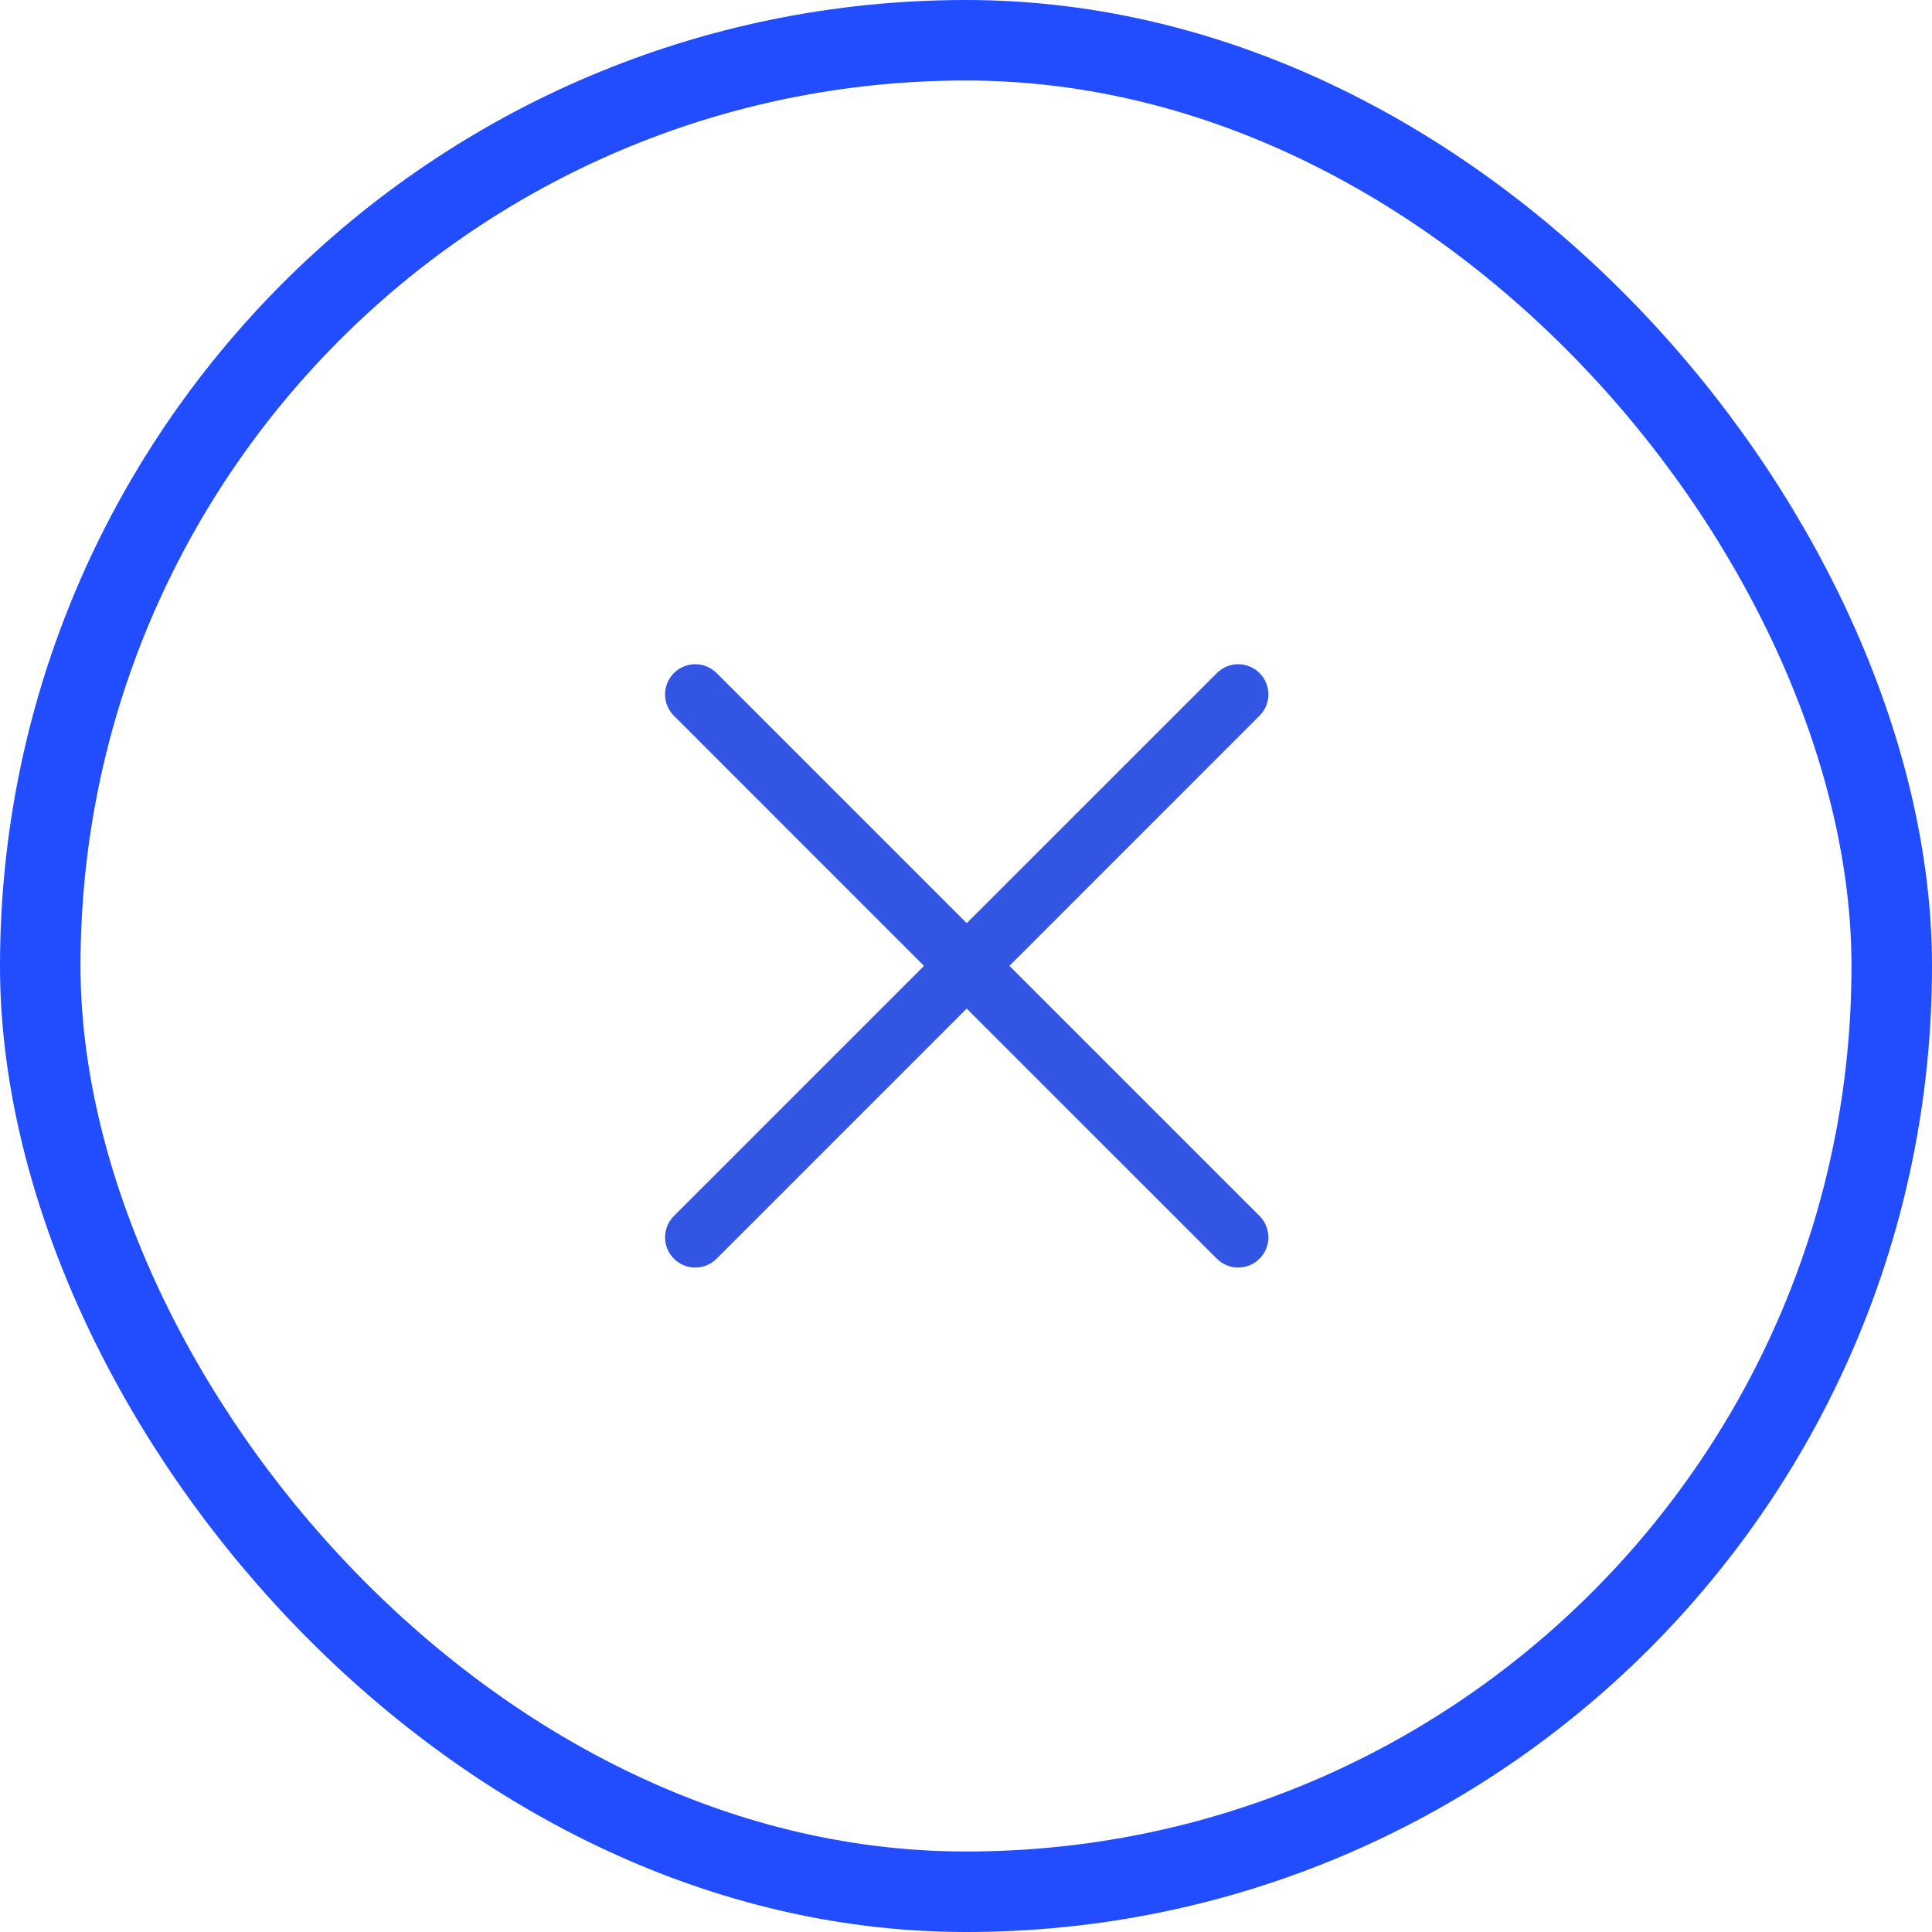
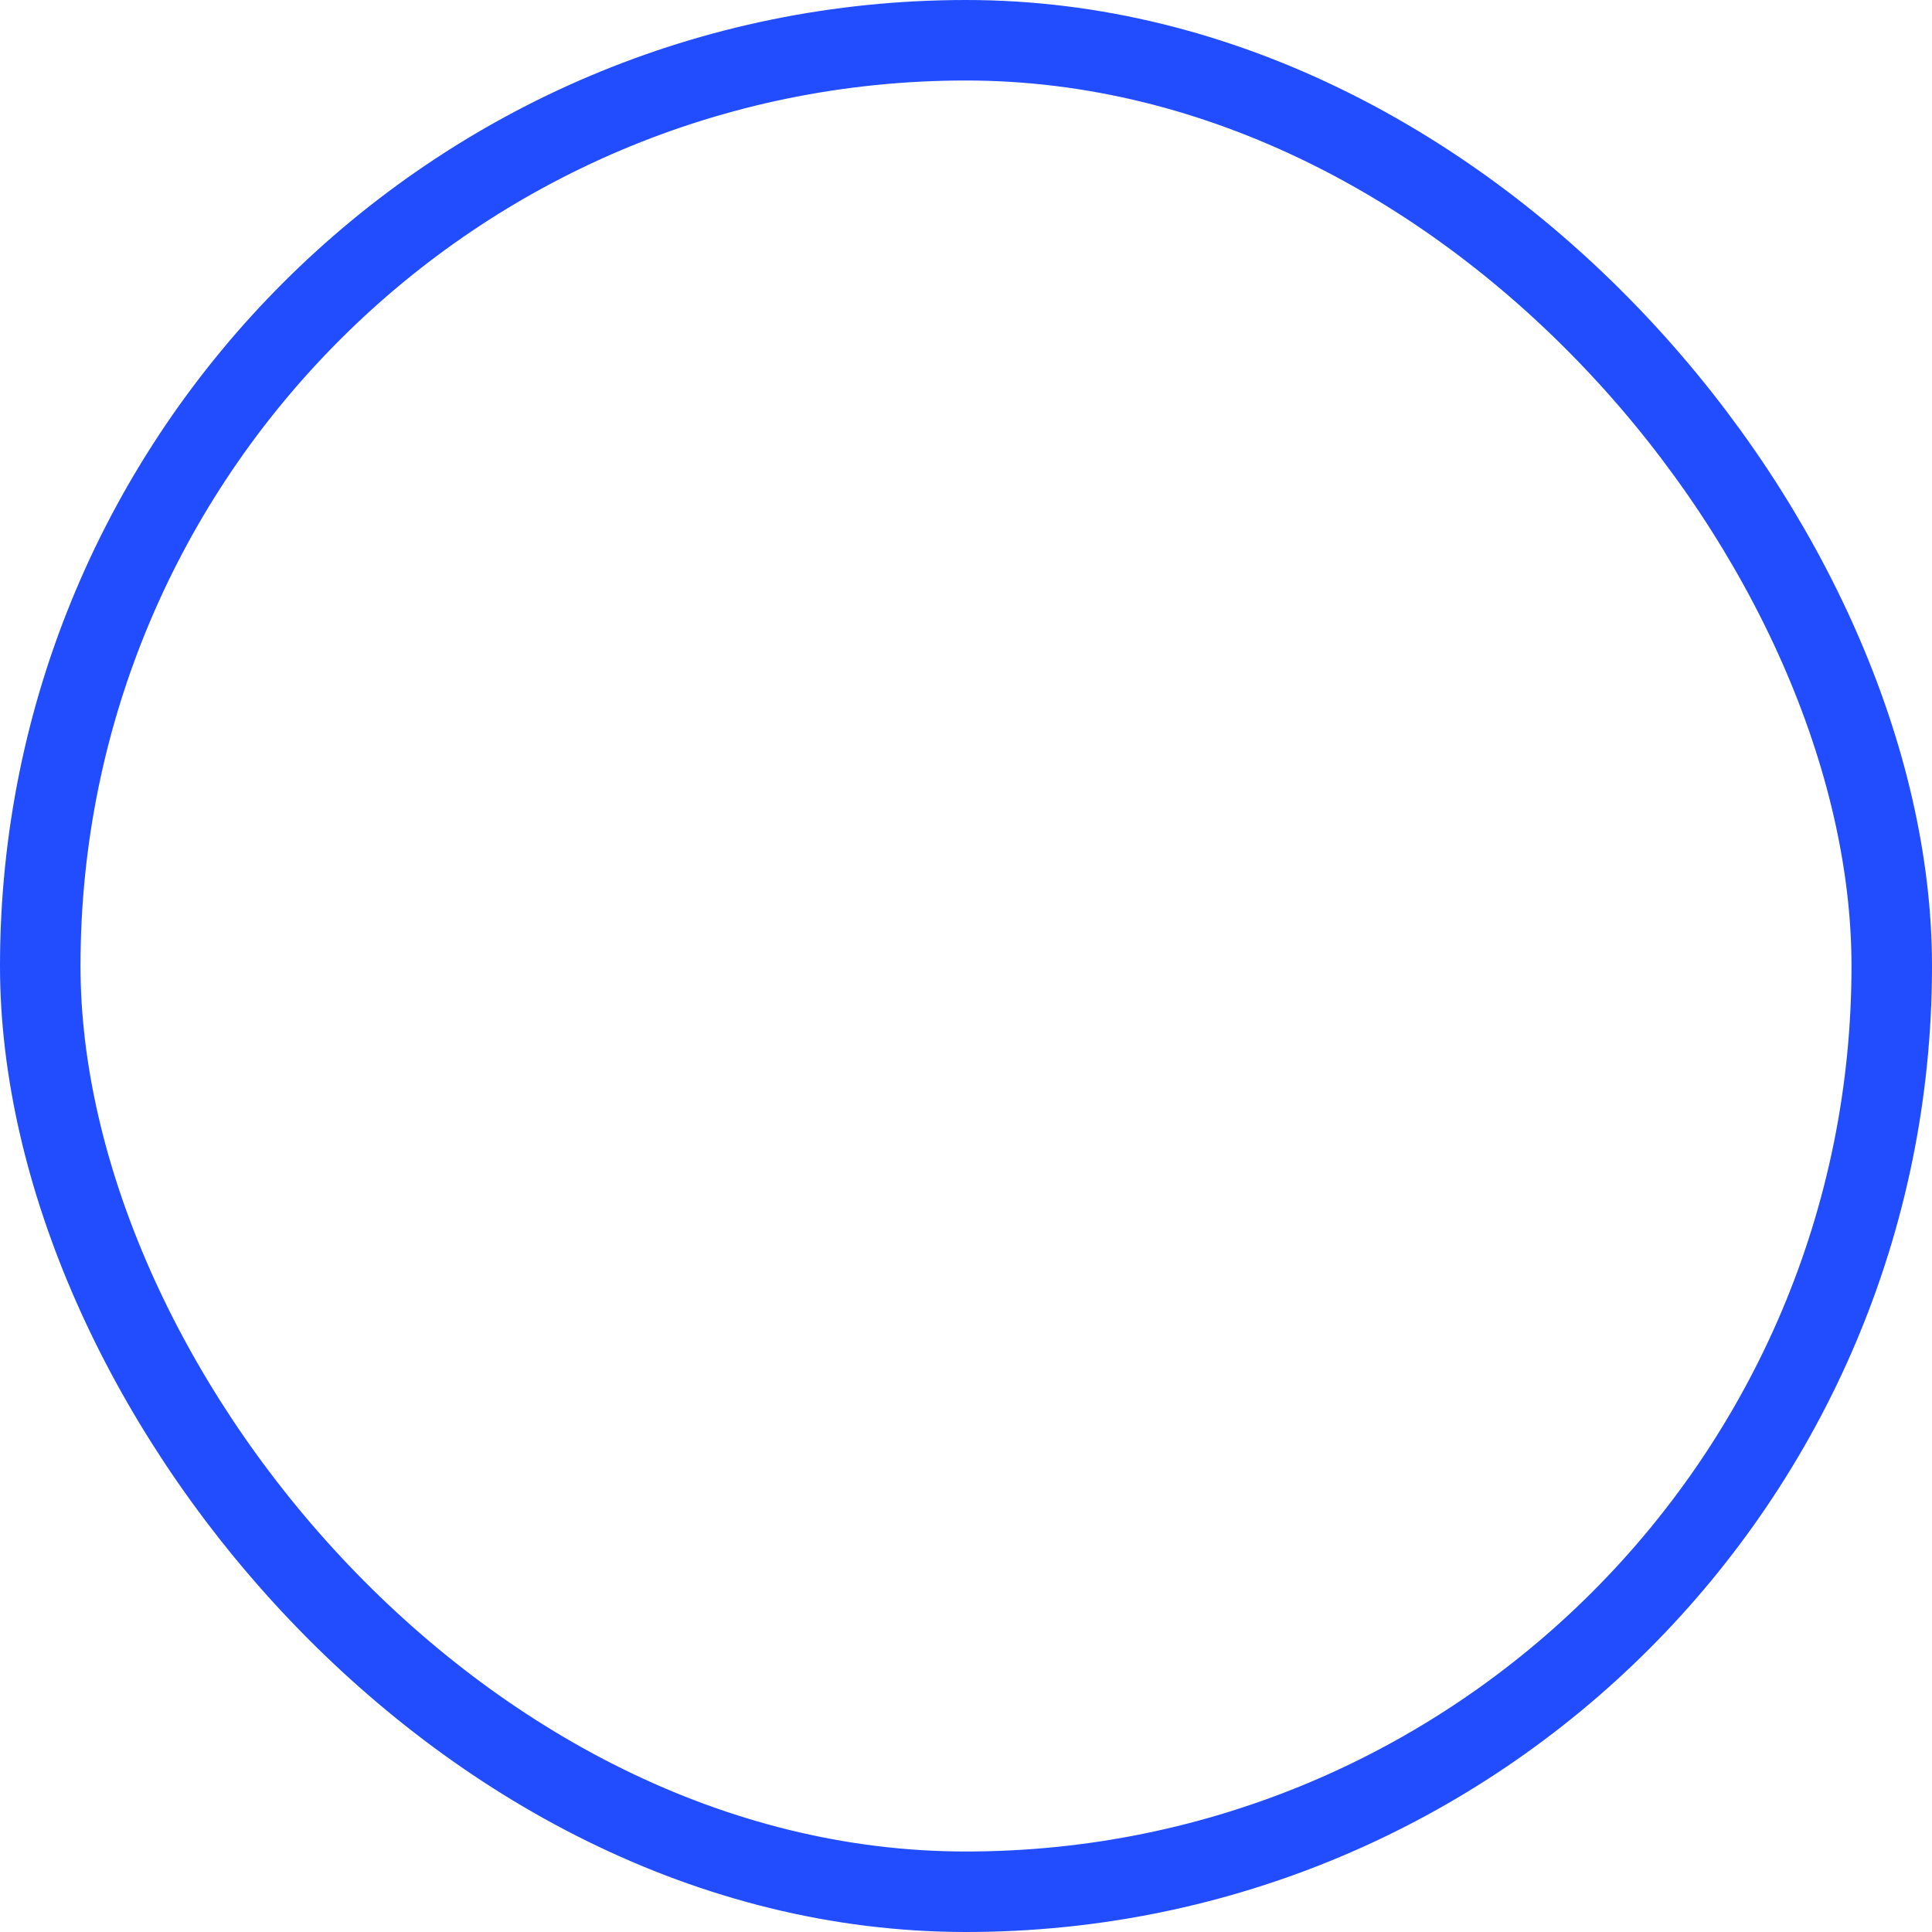
<svg xmlns="http://www.w3.org/2000/svg" width="48" height="48" viewBox="0 0 48 48" fill="none">
  <rect x="1" y="1" width="46" height="46" rx="23" stroke="#214DFF" stroke-width="2" />
-   <path fill-rule="evenodd" clip-rule="evenodd" d="M16.743 16.722C17.036 16.429 17.511 16.429 17.804 16.722L24.018 22.936L30.233 16.722C30.525 16.429 31 16.429 31.293 16.722C31.586 17.015 31.586 17.49 31.293 17.782L25.079 23.997L31.293 30.211C31.586 30.504 31.586 30.979 31.293 31.272C31 31.565 30.525 31.565 30.233 31.272L24.018 25.058L17.804 31.272C17.511 31.565 17.036 31.565 16.743 31.272C16.45 30.979 16.45 30.504 16.743 30.211L22.957 23.997L16.743 17.782C16.45 17.49 16.45 17.015 16.743 16.722Z" fill="#3256E3" />
</svg>